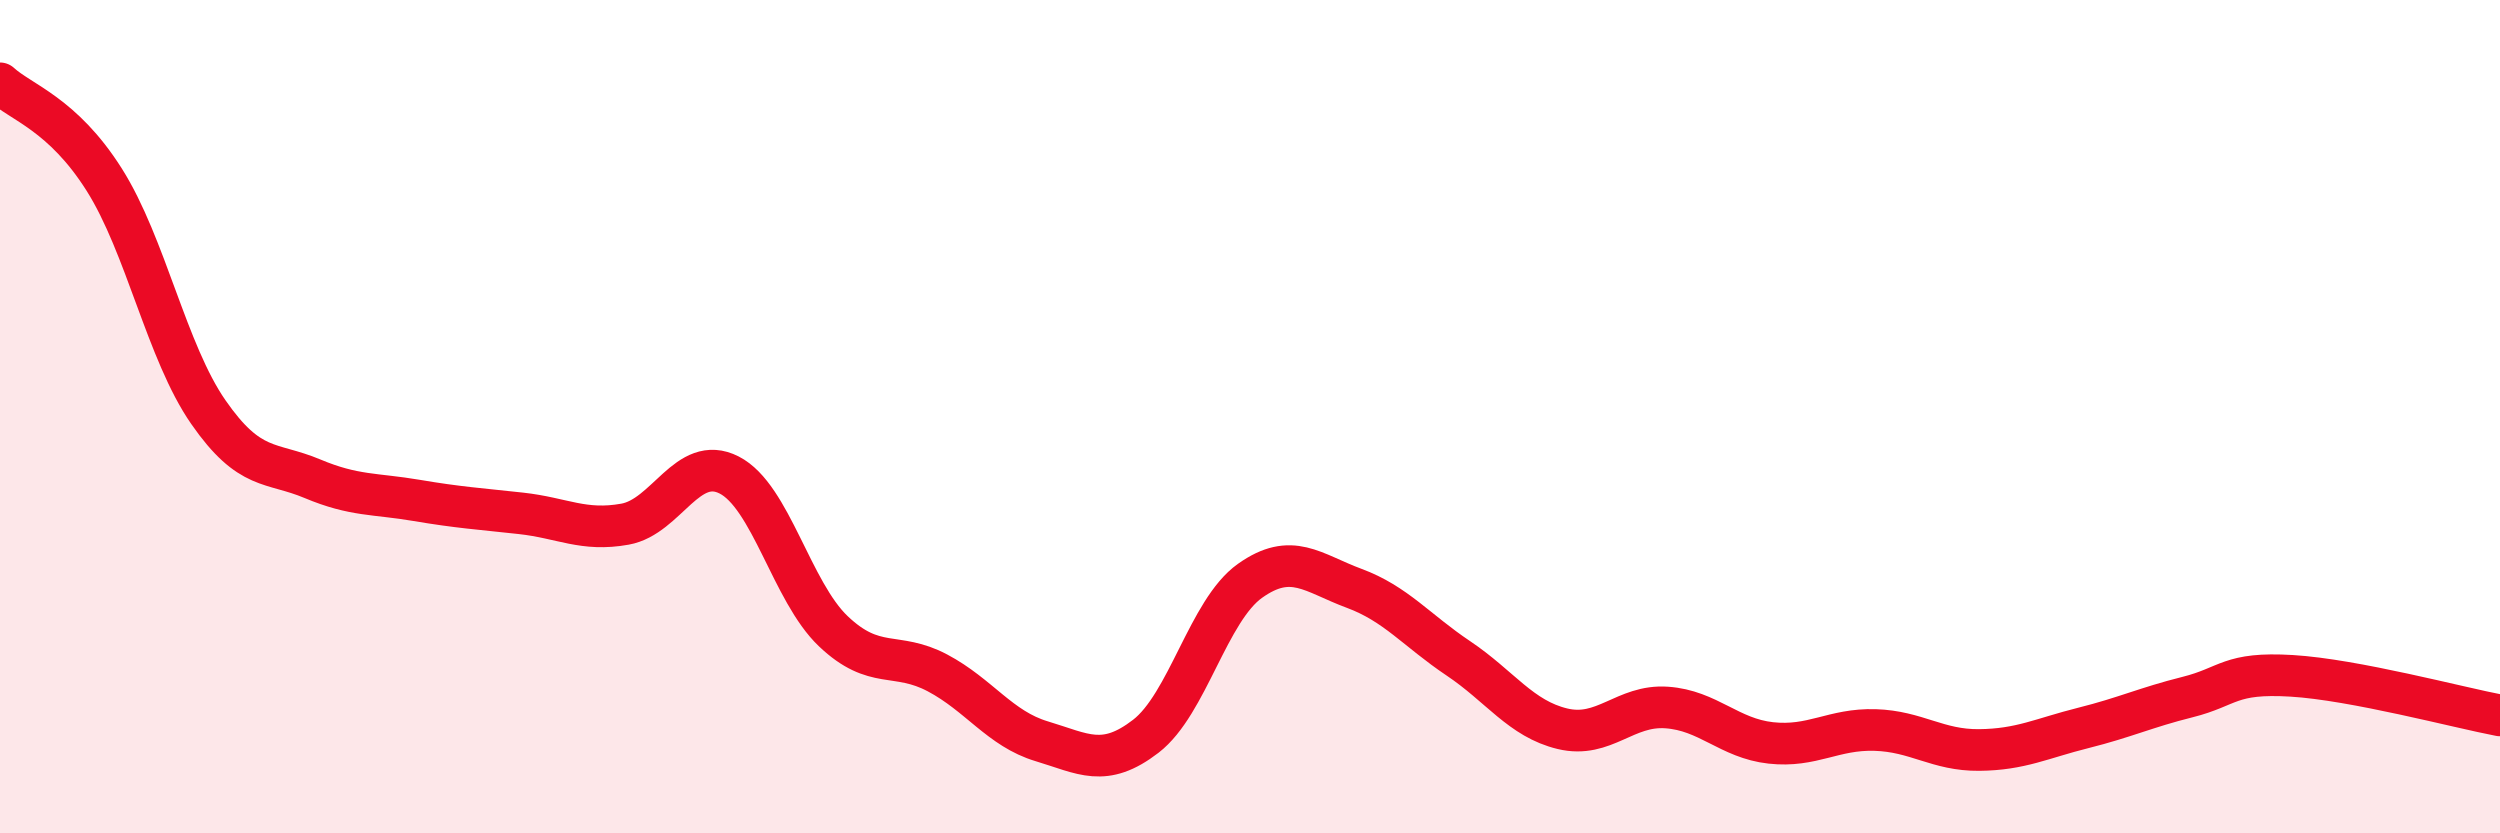
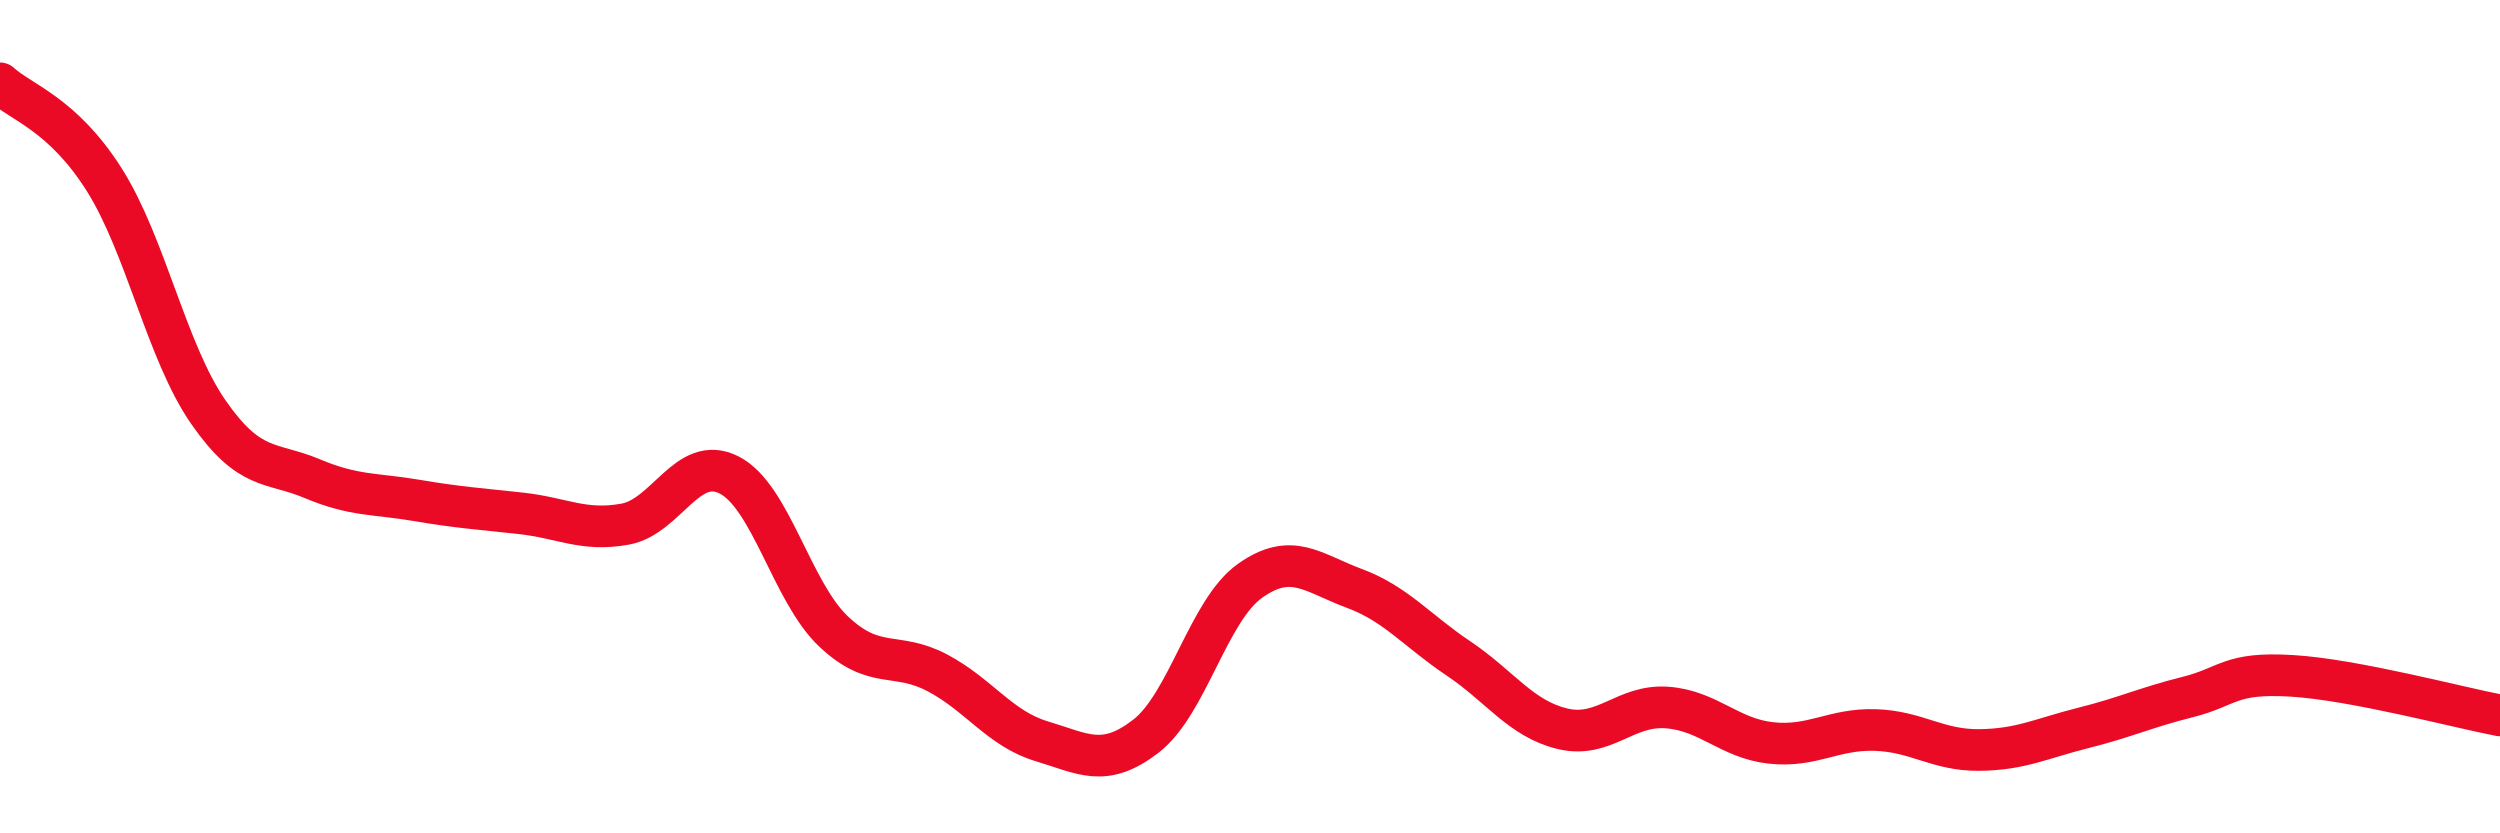
<svg xmlns="http://www.w3.org/2000/svg" width="60" height="20" viewBox="0 0 60 20">
-   <path d="M 0,2 C 0.5,2.46 1.5,2.73 2.5,4.31 C 3.5,5.89 4,8.45 5,9.89 C 6,11.33 6.5,11.07 7.5,11.49 C 8.5,11.91 9,11.84 10,12.01 C 11,12.18 11.5,12.21 12.5,12.32 C 13.5,12.43 14,12.76 15,12.58 C 16,12.4 16.5,10.89 17.5,11.4 C 18.5,11.91 19,14.2 20,15.15 C 21,16.1 21.5,15.62 22.5,16.15 C 23.5,16.68 24,17.49 25,17.79 C 26,18.09 26.5,18.44 27.5,17.67 C 28.5,16.9 29,14.65 30,13.94 C 31,13.23 31.5,13.75 32.5,14.12 C 33.5,14.49 34,15.13 35,15.8 C 36,16.47 36.5,17.25 37.5,17.49 C 38.5,17.73 39,16.91 40,16.98 C 41,17.05 41.5,17.72 42.5,17.83 C 43.5,17.94 44,17.49 45,17.52 C 46,17.55 46.5,18.01 47.5,18 C 48.5,17.99 49,17.72 50,17.47 C 51,17.22 51.5,16.98 52.5,16.73 C 53.5,16.48 53.5,16.13 55,16.22 C 56.5,16.31 59,16.98 60,17.17L60 20L0 20Z" fill="#EB0A25" opacity="0.1" stroke-linecap="round" stroke-linejoin="round" />
  <path d="M 0,2 C 0.5,2.46 1.5,2.73 2.5,4.31 C 3.5,5.89 4,8.45 5,9.89 C 6,11.33 6.5,11.07 7.5,11.49 C 8.5,11.91 9,11.84 10,12.01 C 11,12.18 11.5,12.21 12.5,12.32 C 13.5,12.43 14,12.76 15,12.58 C 16,12.4 16.5,10.89 17.5,11.4 C 18.5,11.91 19,14.2 20,15.15 C 21,16.1 21.5,15.62 22.5,16.15 C 23.5,16.68 24,17.49 25,17.79 C 26,18.09 26.5,18.44 27.5,17.67 C 28.5,16.9 29,14.65 30,13.94 C 31,13.23 31.5,13.75 32.5,14.12 C 33.5,14.49 34,15.13 35,15.8 C 36,16.47 36.5,17.25 37.5,17.49 C 38.5,17.73 39,16.91 40,16.98 C 41,17.05 41.5,17.72 42.5,17.83 C 43.5,17.94 44,17.49 45,17.52 C 46,17.55 46.5,18.01 47.5,18 C 48.5,17.99 49,17.72 50,17.47 C 51,17.22 51.5,16.98 52.5,16.73 C 53.5,16.48 53.5,16.13 55,16.22 C 56.5,16.31 59,16.98 60,17.17" stroke="#EB0A25" stroke-width="1" fill="none" stroke-linecap="round" stroke-linejoin="round" />
</svg>